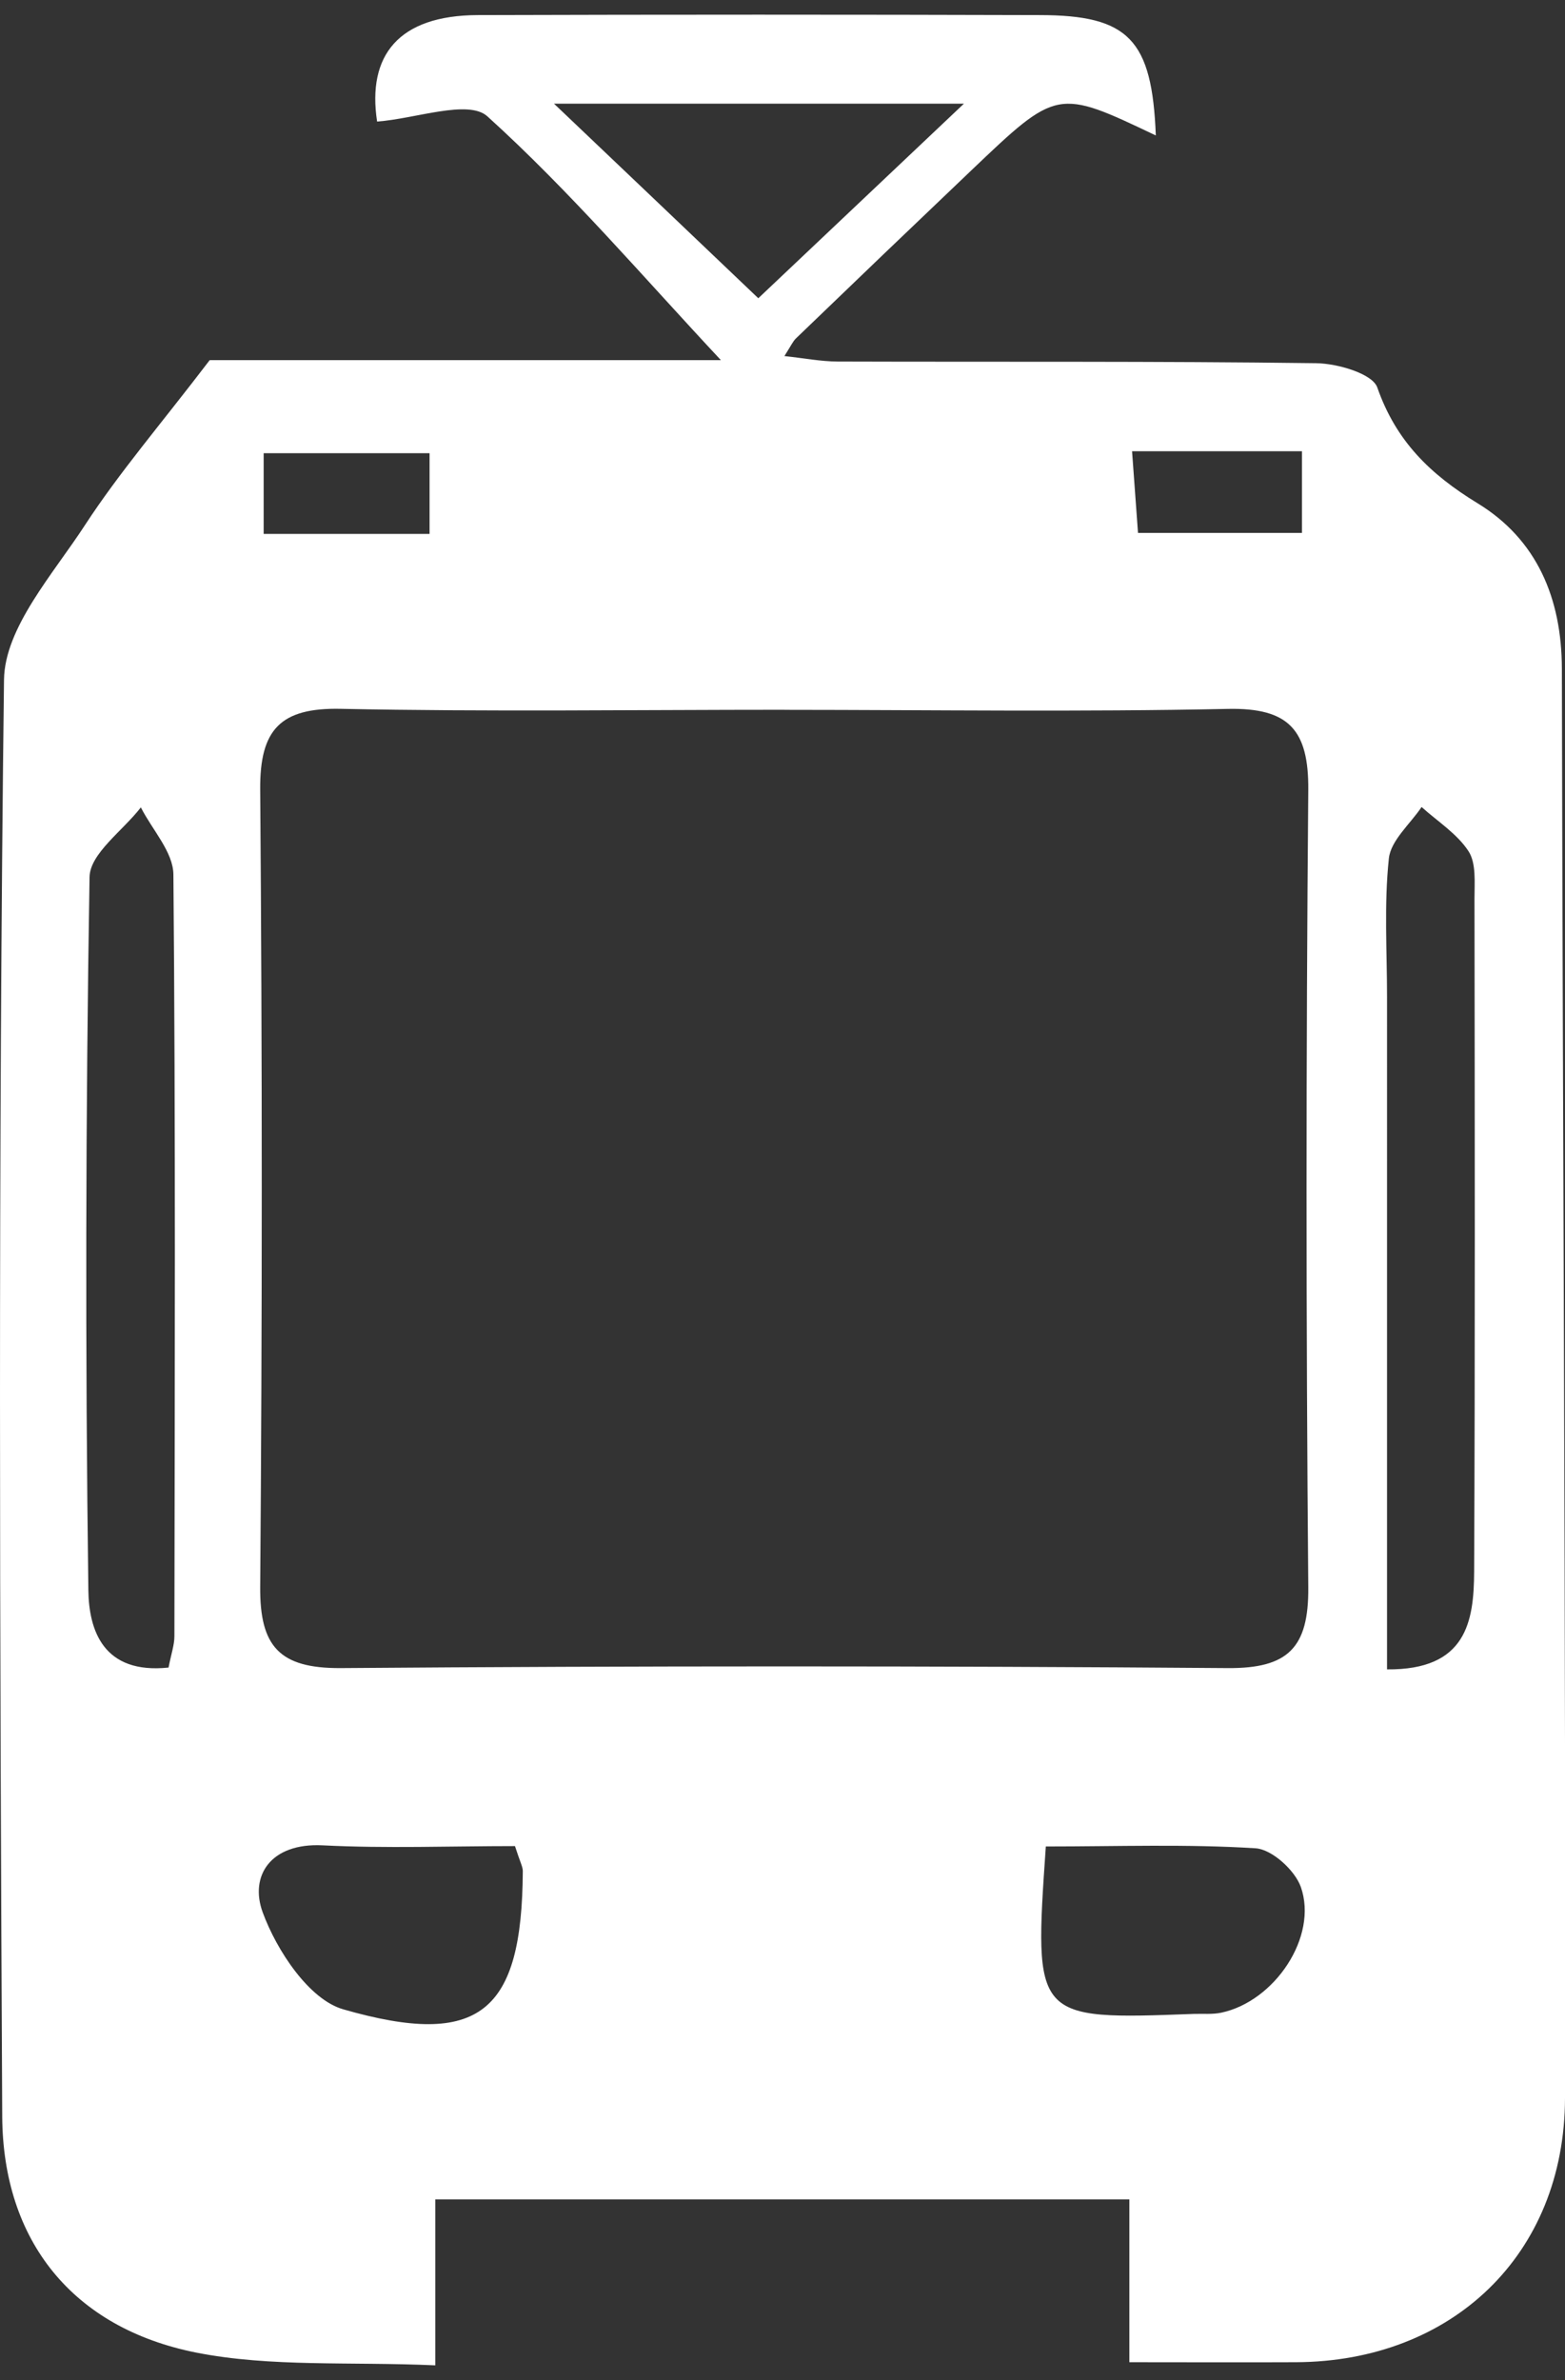
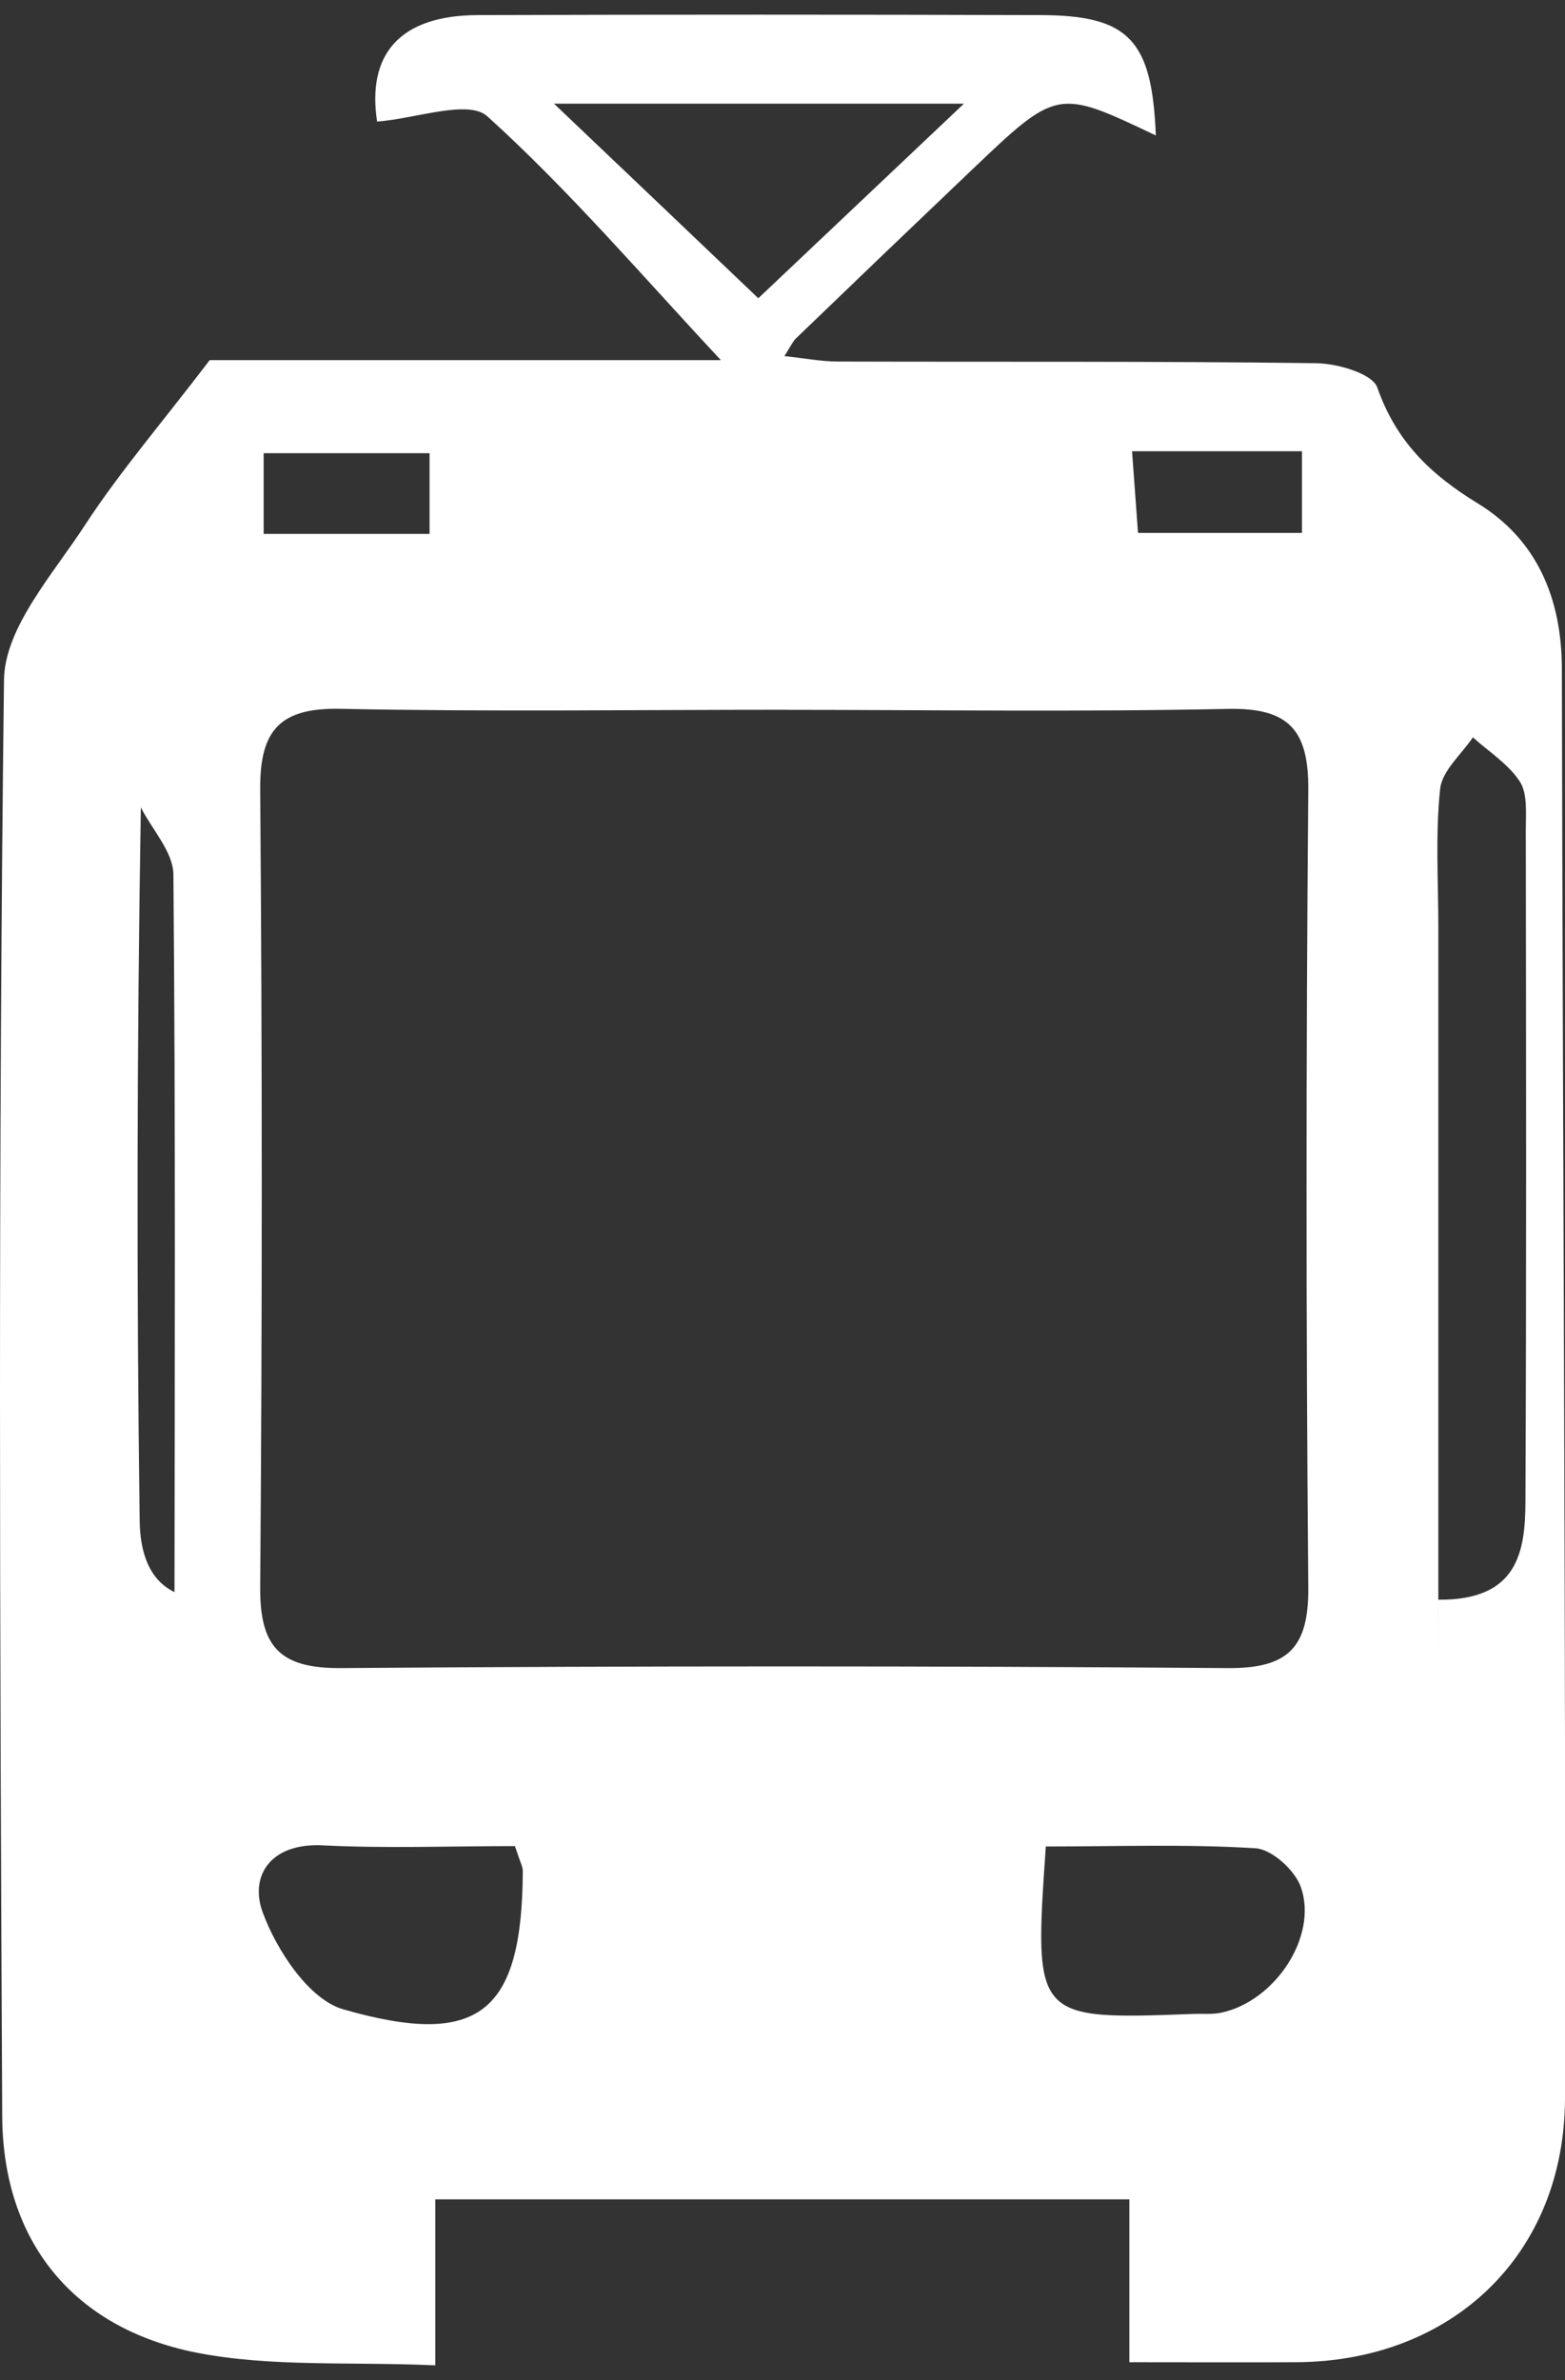
<svg xmlns="http://www.w3.org/2000/svg" id="Layer_1" data-name="Layer 1" viewBox="0 0 500 760">
  <rect x="0" y="0" width="500" height="760" fill="#333333" stroke="none" />
  <defs>
    <style>.cls-1{fill:#fff;}</style>
  </defs>
-   <path class="cls-1" d="M360.82,754.32v-52H139.07v53c-27.19-1.22-52.48.65-76.48-4.09C23.25,743.36.91,715.59.71,675.78-.06,522.86-.6,370,1.28,217.07,1.5,200.41,17,183.29,27.2,167.6,38.13,150.86,51.29,135.57,67,115H230.32c-24.74-26.42-48.1-53.86-74.6-77.84-6.1-5.53-22.95.77-35.24,1.66-3.24-21.12,6.85-33.9,32.1-34q89.76-.27,179.5,0c28.54,0,36,7.82,37.19,38.44-31.48-15-31.5-15-59,11.2q-28.08,26.73-56,53.63c-1,1-1.62,2.42-3.66,5.61,6.35.69,11.68,1.73,17,1.75,51,.16,101.95-.14,152.9.53,6.8.08,18,3.34,19.53,7.78,6,17.14,16.89,27.69,32,36.93C491,172.24,498.93,191,499,213.46c.27,152.18,1.28,304.35,1,456.51-.11,50.15-36.24,84.14-85.94,84.35-16.83.08-33.68,0-53.19,0M250.65,226.65c-47.24,0-94.51.67-141.73-.3-19.31-.42-25.94,6.59-25.79,25.73q1,127.35,0,254.68c-.15,19,6.17,26,25.64,25.91q141.75-1.08,283.47,0c19.26.14,25.9-6.48,25.74-25.74q-1.1-127.34,0-254.68c.16-19.15-6.21-26.26-25.61-25.88-47.2,1-94.48.32-141.72.3M53.85,532.5c.85-4.39,1.87-7.21,1.87-10,.11-81.08.39-162.16-.32-243.23C55.34,272.06,48.63,265,45,257.82c-5.71,7.42-16.27,14.74-16.39,22.25q-1.89,113.85-.38,227.72c.16,12.76,4.74,26.9,25.61,24.71m389.31.58c25.36.23,27.75-15.27,27.82-31.27.32-71.61.2-143.22.11-214.85,0-5.13.59-11.29-1.9-15.13-3.65-5.6-9.87-9.51-15-14.13-3.66,5.46-9.85,10.67-10.46,16.46-1.55,14.61-.58,29.49-.58,44.25V533.08M177,33.11c23.9,22.73,44,41.85,65.27,62.13l65.69-62.13ZM334.13,589.63C330.29,645,330.29,645,381.37,643.1c2.94-.1,6,.2,8.79-.39,17.12-3.61,31-24.31,25.45-40.12-1.88-5.35-9.24-12.05-14.46-12.38-21.85-1.38-43.82-.58-67-.58m-169.63-.12c-20.67,0-41.1.79-61.45-.24-16.66-.84-23.42,9.8-19.13,21.43,4.47,12.16,14.79,27.79,25.71,30.93,43.73,12.58,57.13.86,57.38-44.14,0-1.38-.82-2.76-2.51-8m-80.28-419h53V144.72h-53Zm277.44-26.4c.77,10.45,1.36,18.51,1.9,26.08h52.38V144.09Z" />
+   <path class="cls-1" d="M360.82,754.32v-52H139.07v53c-27.19-1.22-52.48.65-76.48-4.09C23.25,743.36.91,715.59.71,675.78-.06,522.86-.6,370,1.28,217.07,1.5,200.41,17,183.29,27.2,167.6,38.13,150.86,51.29,135.57,67,115H230.32c-24.74-26.42-48.1-53.86-74.6-77.84-6.1-5.53-22.95.77-35.24,1.66-3.24-21.12,6.85-33.9,32.1-34q89.76-.27,179.5,0c28.54,0,36,7.82,37.19,38.44-31.48-15-31.5-15-59,11.2q-28.08,26.73-56,53.63c-1,1-1.62,2.42-3.66,5.61,6.35.69,11.68,1.73,17,1.75,51,.16,101.95-.14,152.9.53,6.8.08,18,3.34,19.53,7.78,6,17.14,16.89,27.69,32,36.93C491,172.24,498.93,191,499,213.46c.27,152.18,1.28,304.35,1,456.51-.11,50.15-36.24,84.14-85.94,84.35-16.83.08-33.68,0-53.19,0M250.65,226.65c-47.24,0-94.51.67-141.73-.3-19.31-.42-25.94,6.59-25.79,25.73q1,127.35,0,254.68c-.15,19,6.17,26,25.64,25.91q141.75-1.08,283.47,0c19.26.14,25.9-6.48,25.74-25.74q-1.1-127.34,0-254.68c.16-19.15-6.21-26.26-25.61-25.88-47.2,1-94.48.32-141.72.3M53.85,532.5c.85-4.39,1.87-7.21,1.87-10,.11-81.08.39-162.16-.32-243.23C55.34,272.06,48.63,265,45,257.82q-1.89,113.85-.38,227.72c.16,12.76,4.74,26.9,25.61,24.71m389.31.58c25.36.23,27.75-15.27,27.82-31.27.32-71.61.2-143.22.11-214.85,0-5.13.59-11.29-1.9-15.13-3.65-5.6-9.87-9.51-15-14.13-3.66,5.46-9.85,10.67-10.46,16.46-1.55,14.61-.58,29.49-.58,44.25V533.08M177,33.11c23.9,22.73,44,41.85,65.27,62.13l65.69-62.13ZM334.13,589.63C330.29,645,330.29,645,381.37,643.1c2.94-.1,6,.2,8.79-.39,17.12-3.61,31-24.31,25.45-40.12-1.88-5.35-9.24-12.05-14.46-12.38-21.85-1.38-43.82-.58-67-.58m-169.63-.12c-20.67,0-41.1.79-61.45-.24-16.66-.84-23.42,9.8-19.13,21.43,4.47,12.16,14.79,27.79,25.71,30.93,43.73,12.58,57.13.86,57.38-44.14,0-1.38-.82-2.76-2.51-8m-80.28-419h53V144.72h-53Zm277.44-26.4c.77,10.45,1.36,18.51,1.9,26.08h52.38V144.09Z" />
</svg>